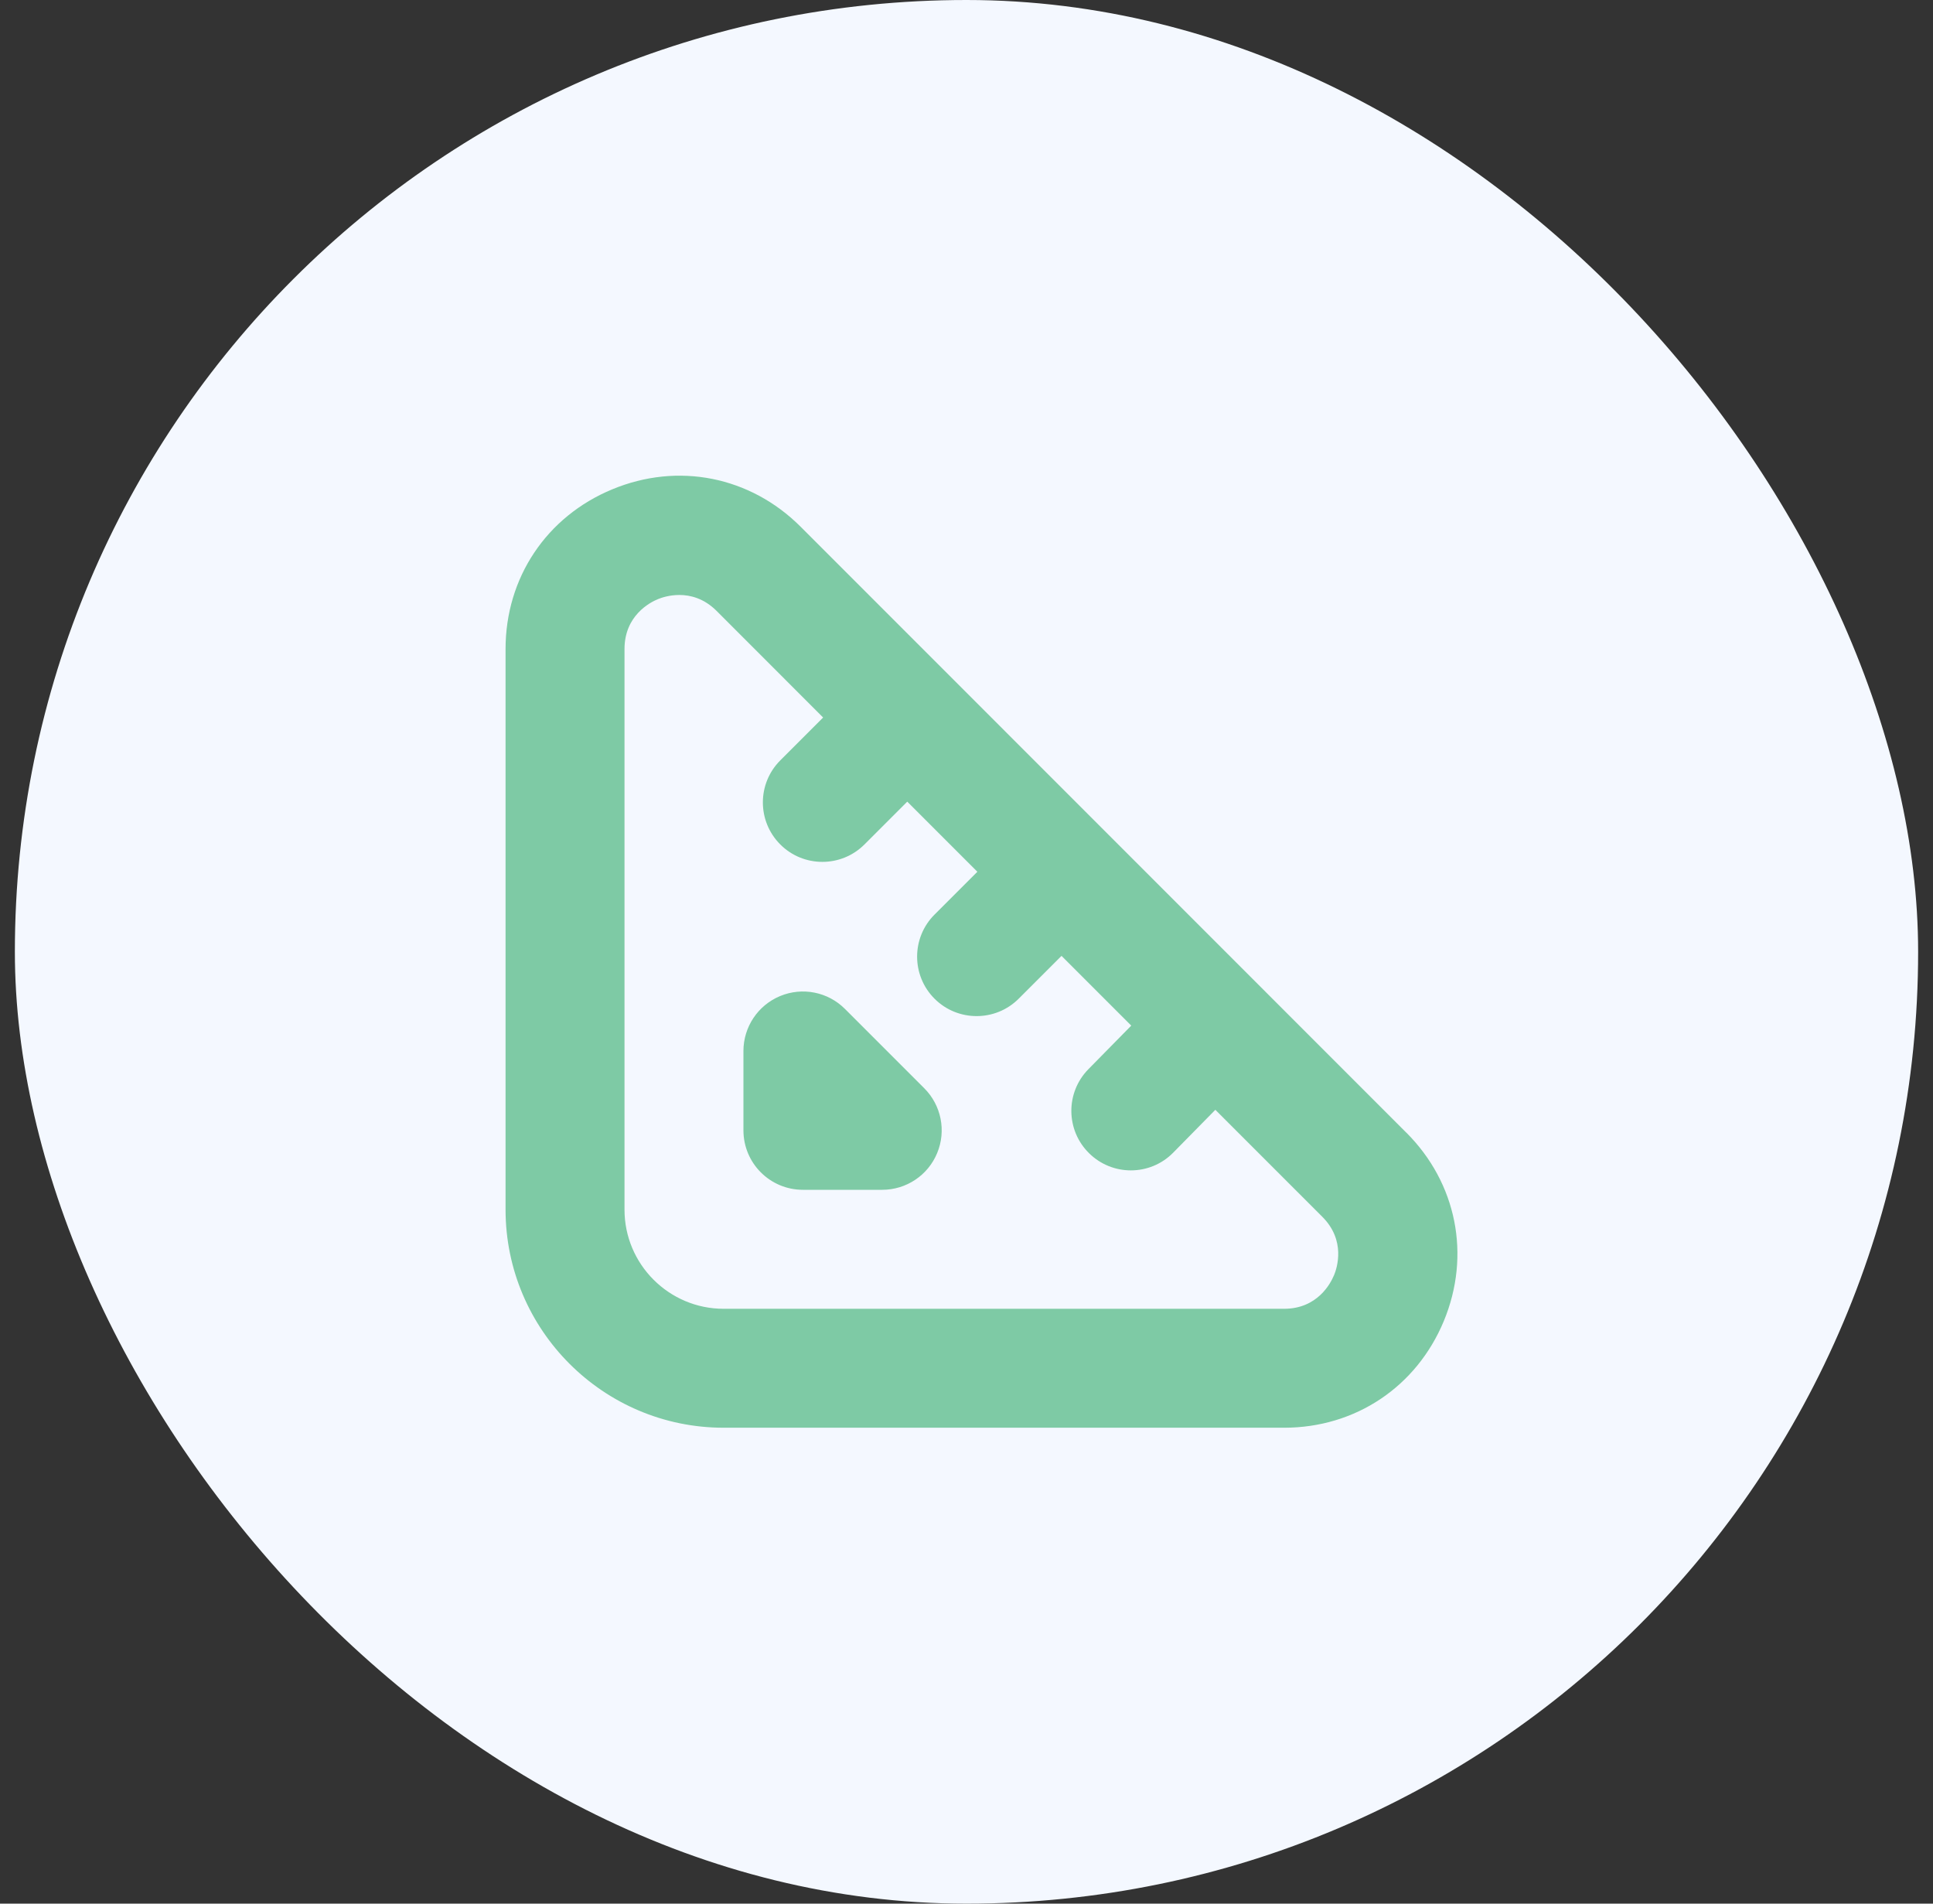
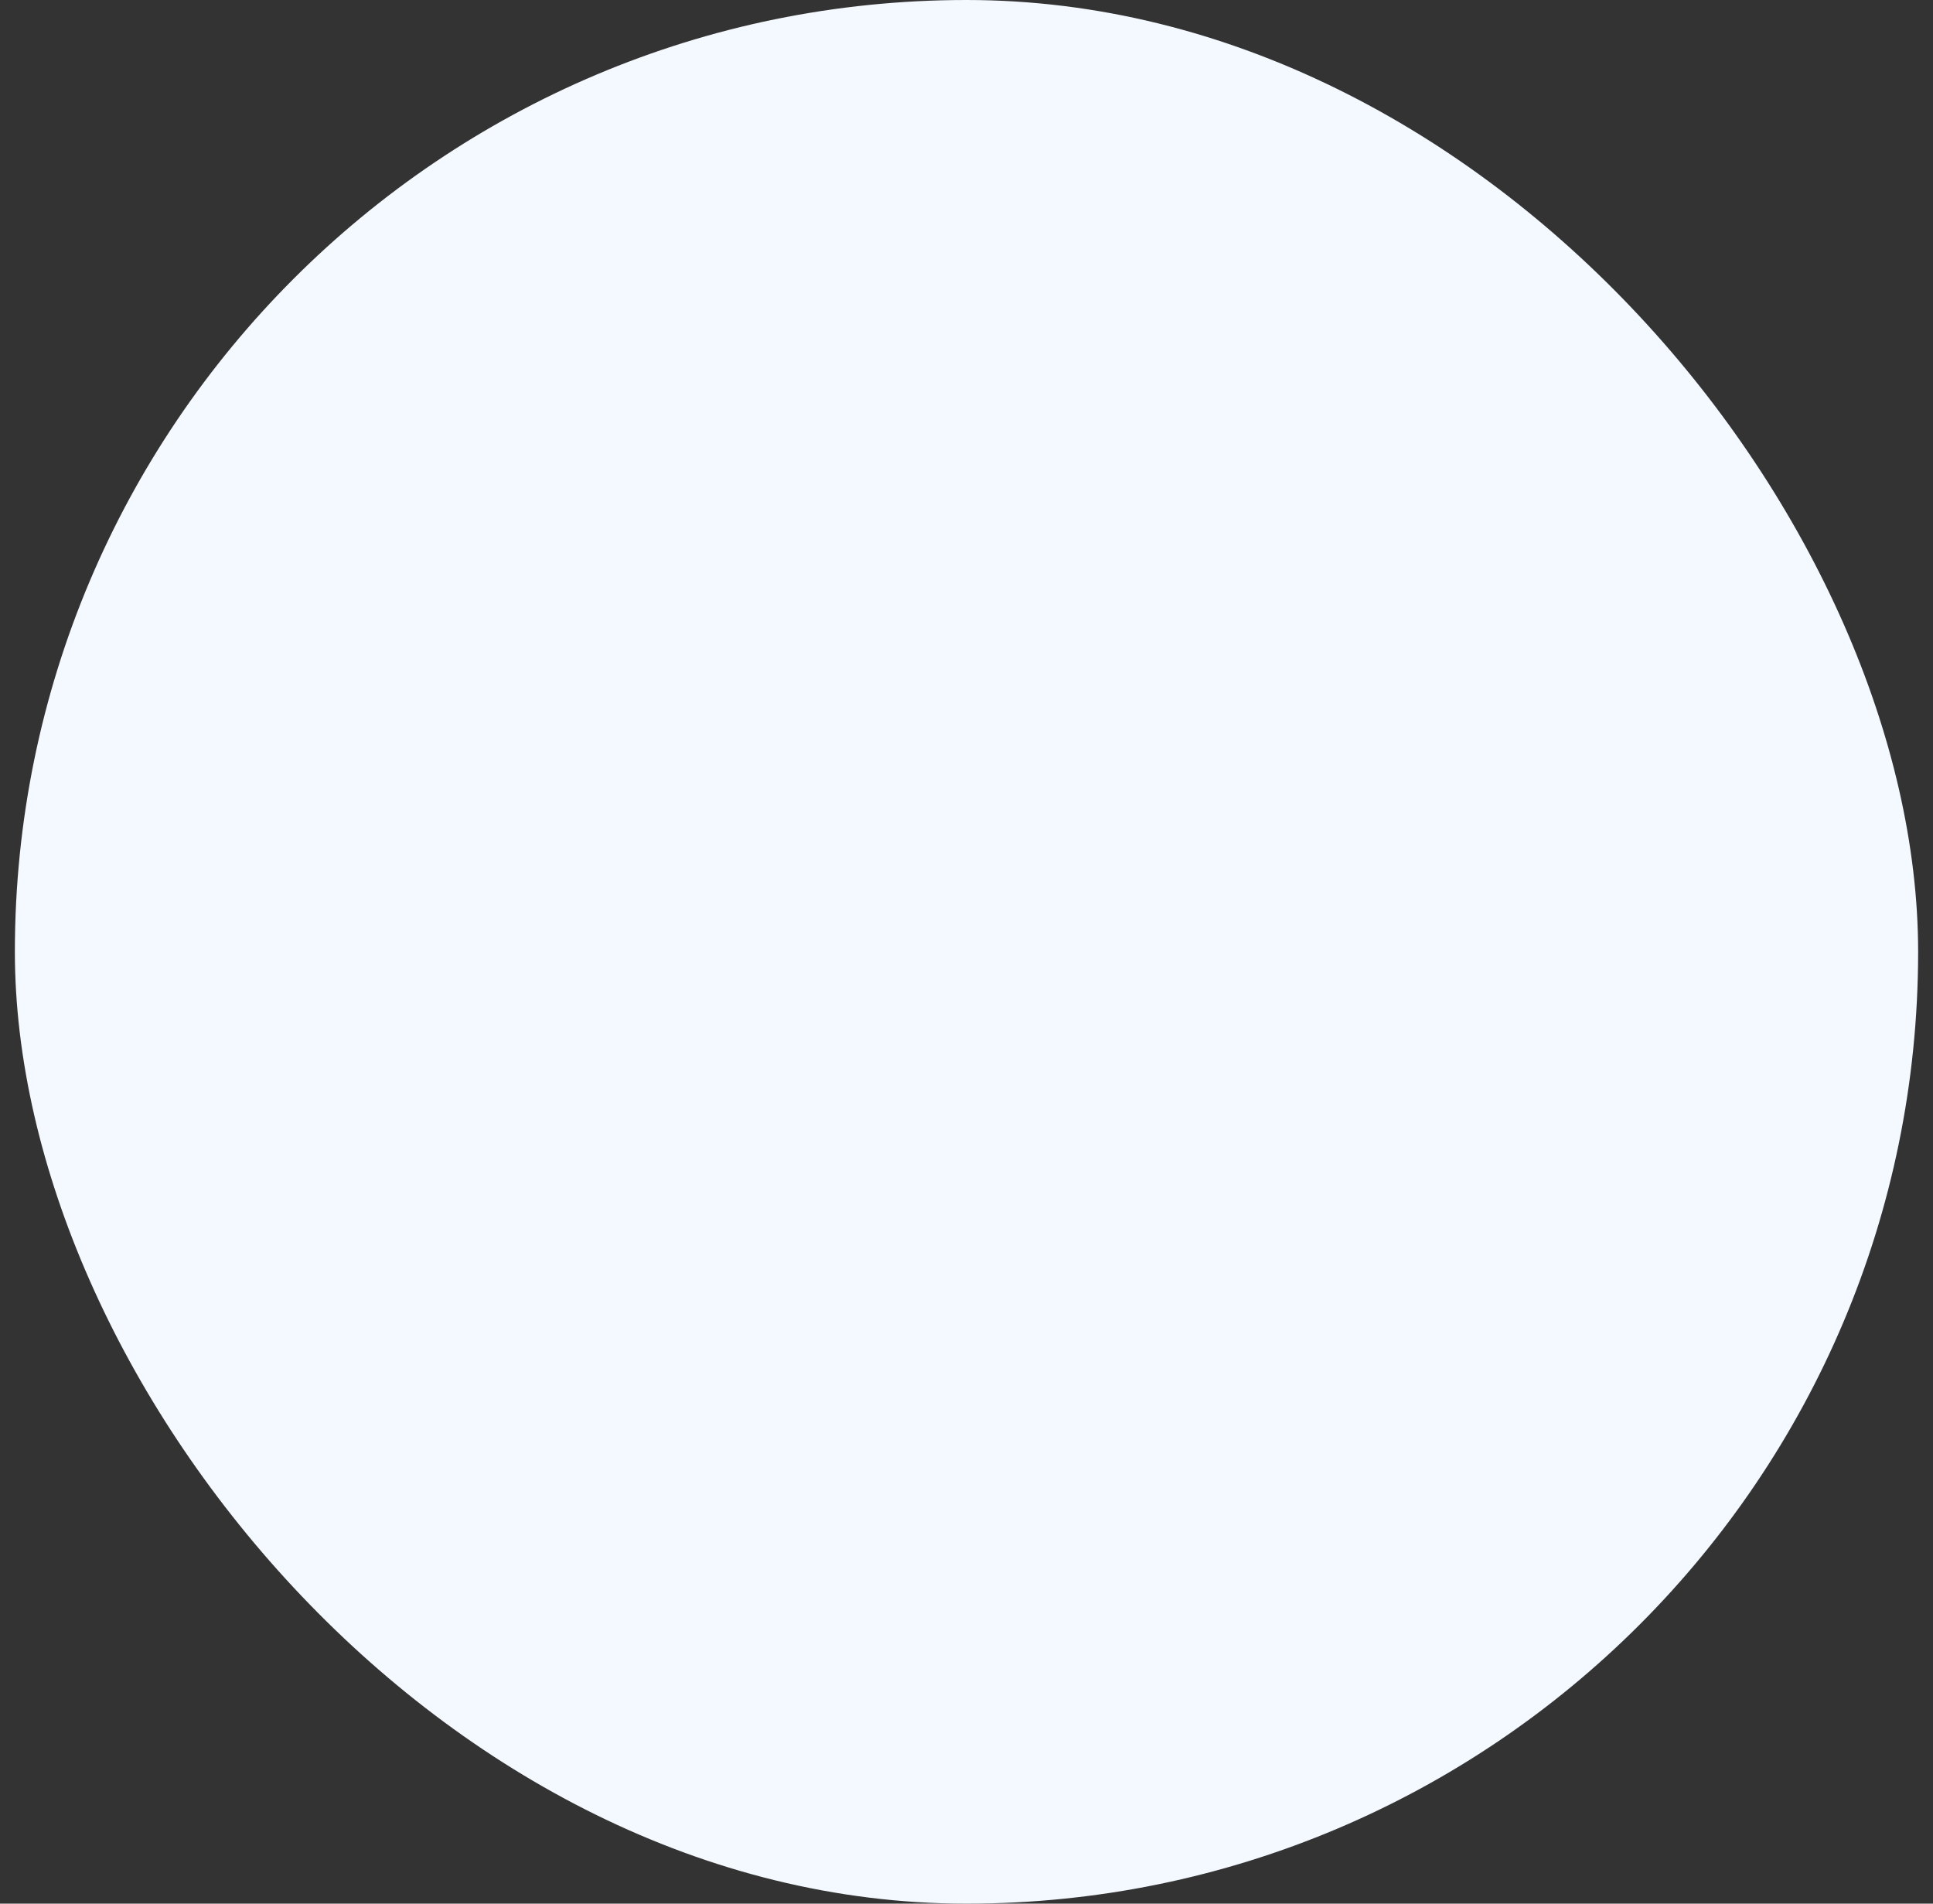
<svg xmlns="http://www.w3.org/2000/svg" width="65" height="64" viewBox="0 0 65 64" fill="none">
  <rect x="0" y="0" width="65" height="64" fill="#333333" stroke="none" />
  <rect x="0.5" width="64" height="64" rx="32" fill="#F4F8FF" />
  <g clip-path="url(#clip0_143_3363)">
-     <path d="M47.289 38.079L26.923 17.709C25.228 16.016 22.801 15.532 20.588 16.451C18.375 17.367 17 19.424 17 21.82V40.667C17 44.709 20.289 48 24.333 48H43.18C45.576 48 47.633 46.625 48.551 44.412C49.468 42.199 48.984 39.772 47.291 38.079H47.289ZM44.853 42.883C44.744 43.144 44.303 44.001 43.179 44.001H24.333C22.496 44.001 21 42.507 21 40.668V21.82C21 20.696 21.856 20.253 22.119 20.145C22.243 20.093 22.512 20.003 22.845 20.003C23.219 20.003 23.675 20.119 24.095 20.537L27.679 24.123L26.239 25.563C25.457 26.344 25.457 27.609 26.239 28.391C26.629 28.781 27.141 28.976 27.653 28.976C28.165 28.976 28.677 28.781 29.068 28.391L30.508 26.951L32.865 29.308L31.425 30.748C30.644 31.529 30.644 32.795 31.425 33.576C31.816 33.967 32.328 34.161 32.84 34.161C33.352 34.161 33.864 33.967 34.255 33.576L35.695 32.136L38.04 34.481L36.6 35.945C35.825 36.733 35.836 37.999 36.624 38.773C37.013 39.156 37.52 39.348 38.027 39.348C38.544 39.348 39.061 39.149 39.452 38.751L40.868 37.311L44.464 40.907C45.259 41.701 44.965 42.619 44.856 42.881L44.853 42.883ZM31.08 36.587C31.652 37.159 31.824 38.019 31.513 38.767C31.204 39.515 30.475 40.001 29.665 40.001H26.999C25.893 40.001 24.999 39.105 24.999 38.001V35.335C24.999 34.527 25.485 33.797 26.233 33.487C26.981 33.176 27.843 33.348 28.413 33.92L31.08 36.587Z" fill="#7ECAA5" />
+     <path d="M47.289 38.079L26.923 17.709C25.228 16.016 22.801 15.532 20.588 16.451C18.375 17.367 17 19.424 17 21.82V40.667C17 44.709 20.289 48 24.333 48H43.18C45.576 48 47.633 46.625 48.551 44.412C49.468 42.199 48.984 39.772 47.291 38.079H47.289ZM44.853 42.883C44.744 43.144 44.303 44.001 43.179 44.001H24.333C22.496 44.001 21 42.507 21 40.668V21.82C21 20.696 21.856 20.253 22.119 20.145C22.243 20.093 22.512 20.003 22.845 20.003C23.219 20.003 23.675 20.119 24.095 20.537L27.679 24.123L26.239 25.563C25.457 26.344 25.457 27.609 26.239 28.391C26.629 28.781 27.141 28.976 27.653 28.976C28.165 28.976 28.677 28.781 29.068 28.391L30.508 26.951L32.865 29.308L31.425 30.748C30.644 31.529 30.644 32.795 31.425 33.576C31.816 33.967 32.328 34.161 32.84 34.161C33.352 34.161 33.864 33.967 34.255 33.576L35.695 32.136L38.04 34.481L36.6 35.945C35.825 36.733 35.836 37.999 36.624 38.773C37.013 39.156 37.52 39.348 38.027 39.348C38.544 39.348 39.061 39.149 39.452 38.751L40.868 37.311L44.464 40.907C45.259 41.701 44.965 42.619 44.856 42.881L44.853 42.883ZM31.08 36.587C31.652 37.159 31.824 38.019 31.513 38.767C31.204 39.515 30.475 40.001 29.665 40.001H26.999C25.893 40.001 24.999 39.105 24.999 38.001V35.335C24.999 34.527 25.485 33.797 26.233 33.487C26.981 33.176 27.843 33.348 28.413 33.92L31.08 36.587" fill="#7ECAA5" />
  </g>
  <defs>
    <clipPath id="clip0_143_3363">
-       <rect width="32" height="32" fill="white" transform="translate(17 16)" />
-     </clipPath>
+       </clipPath>
  </defs>
</svg>